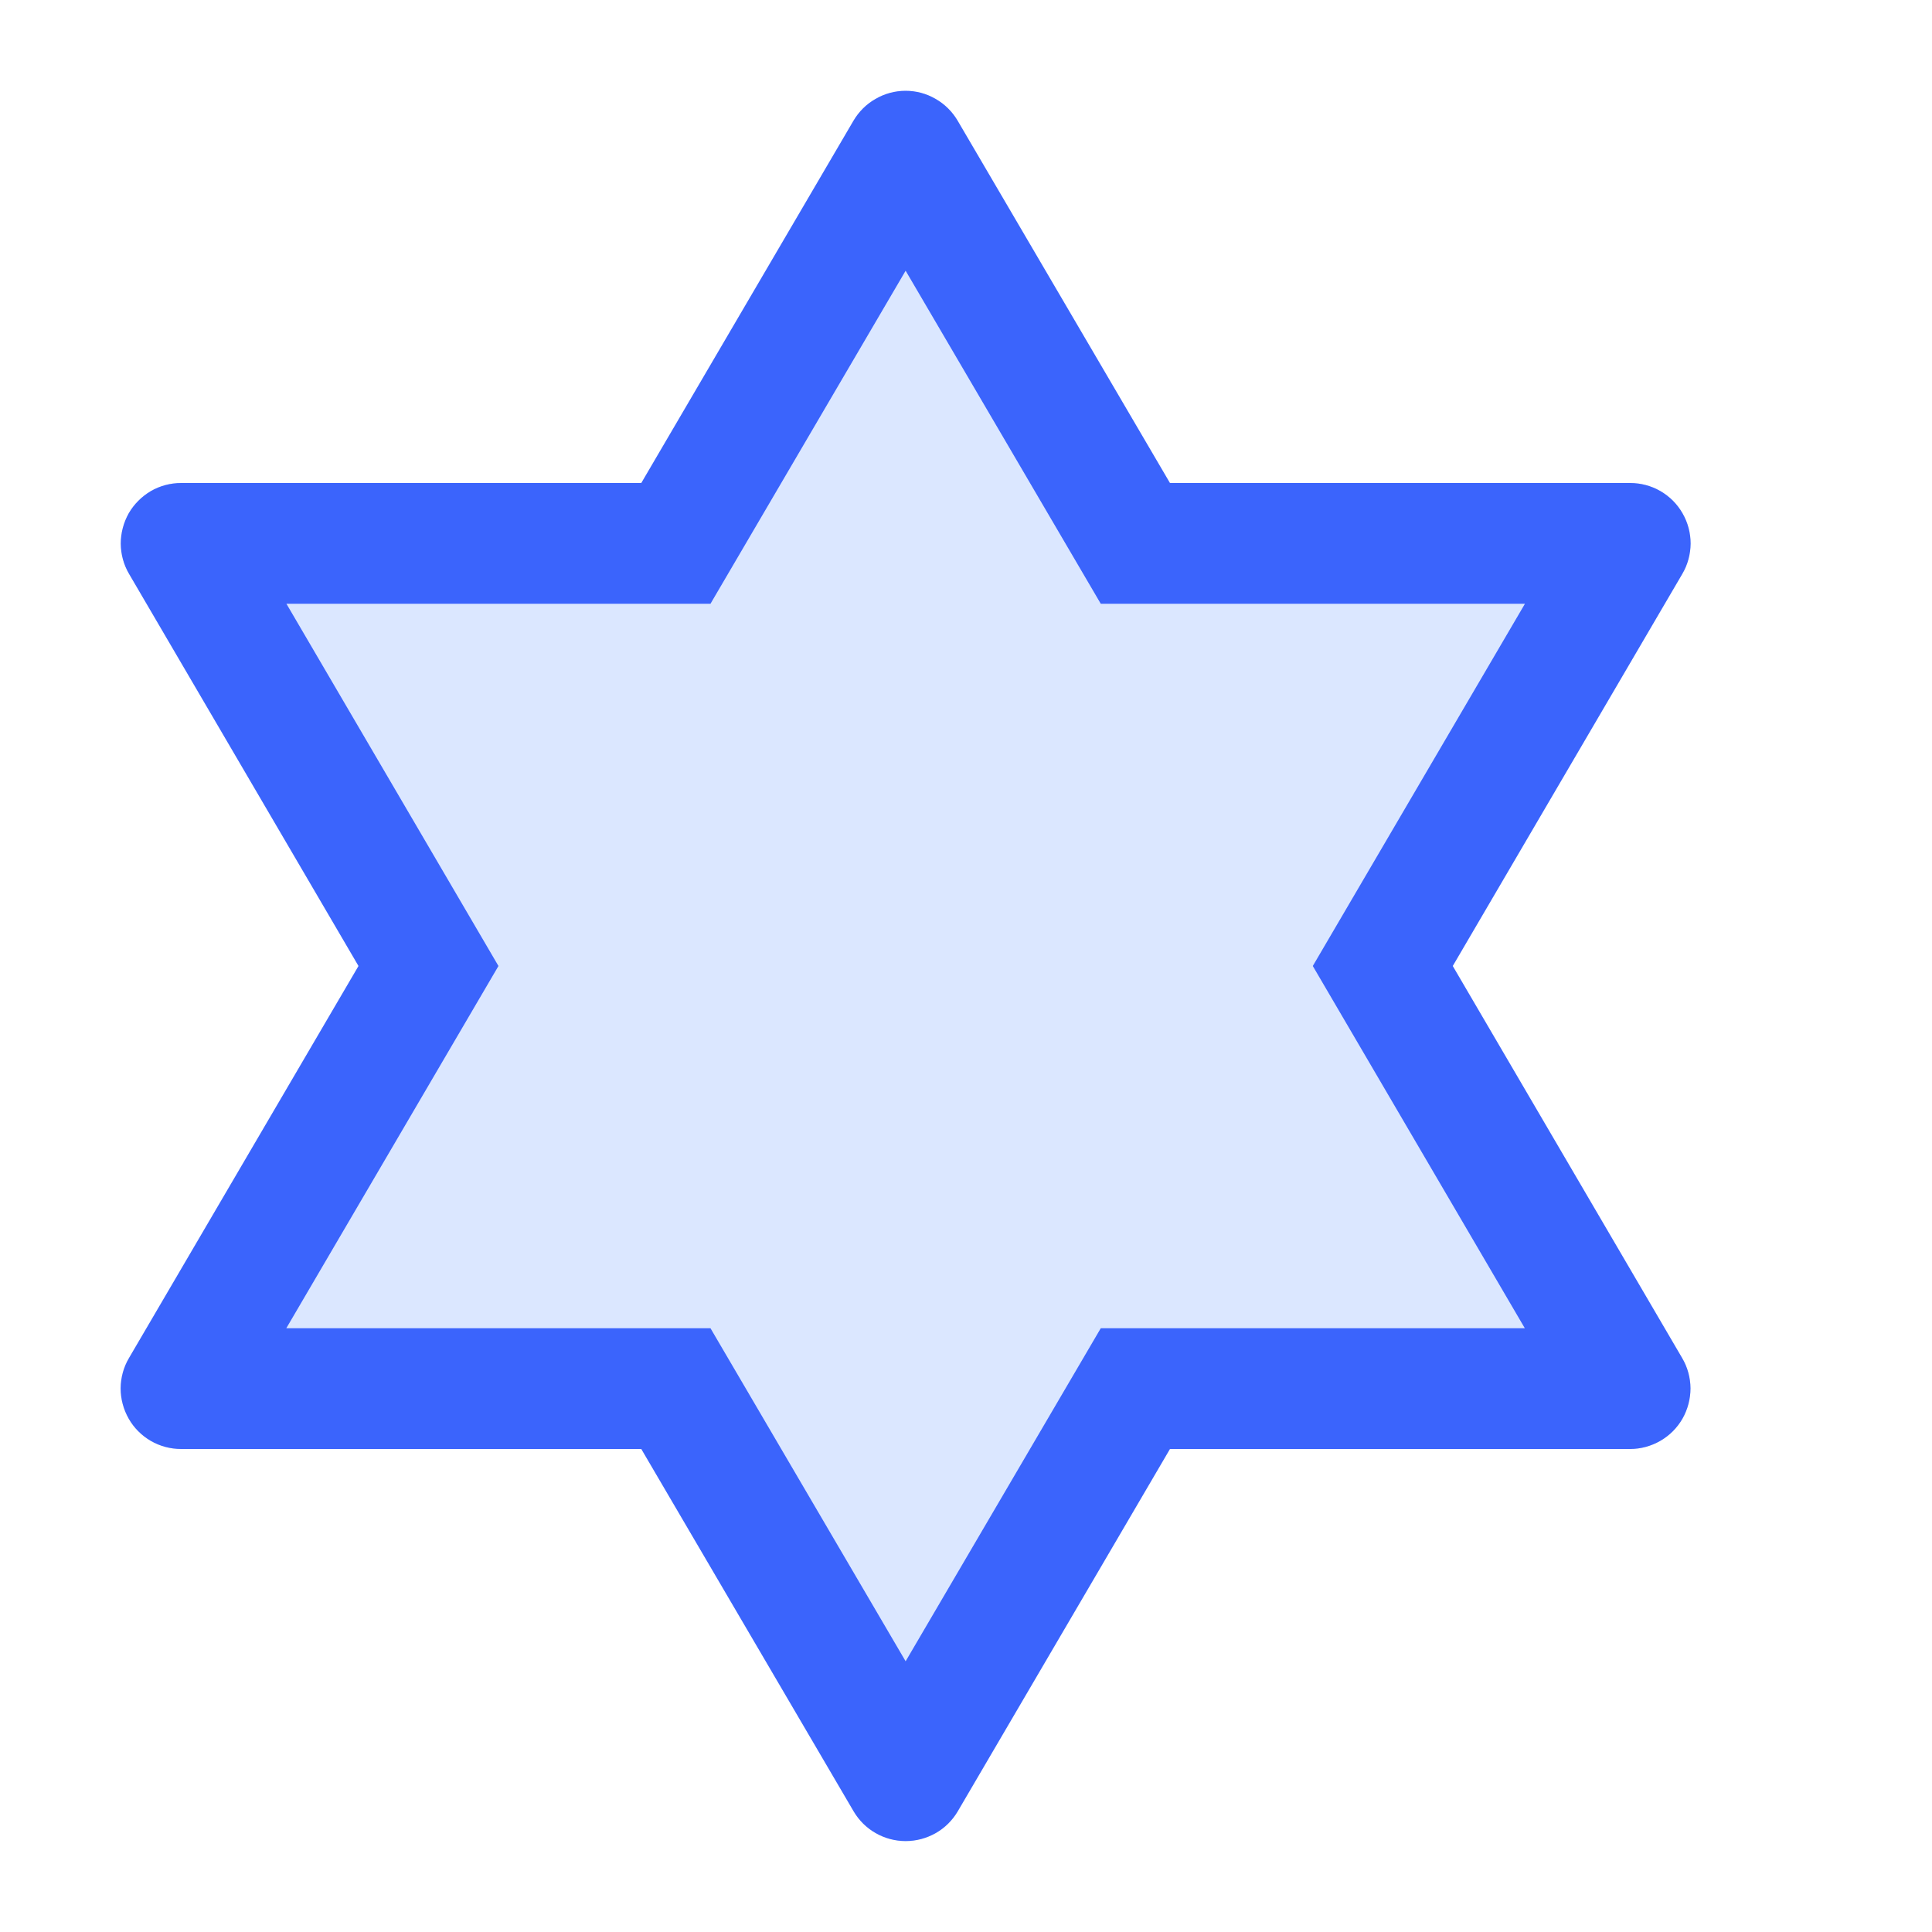
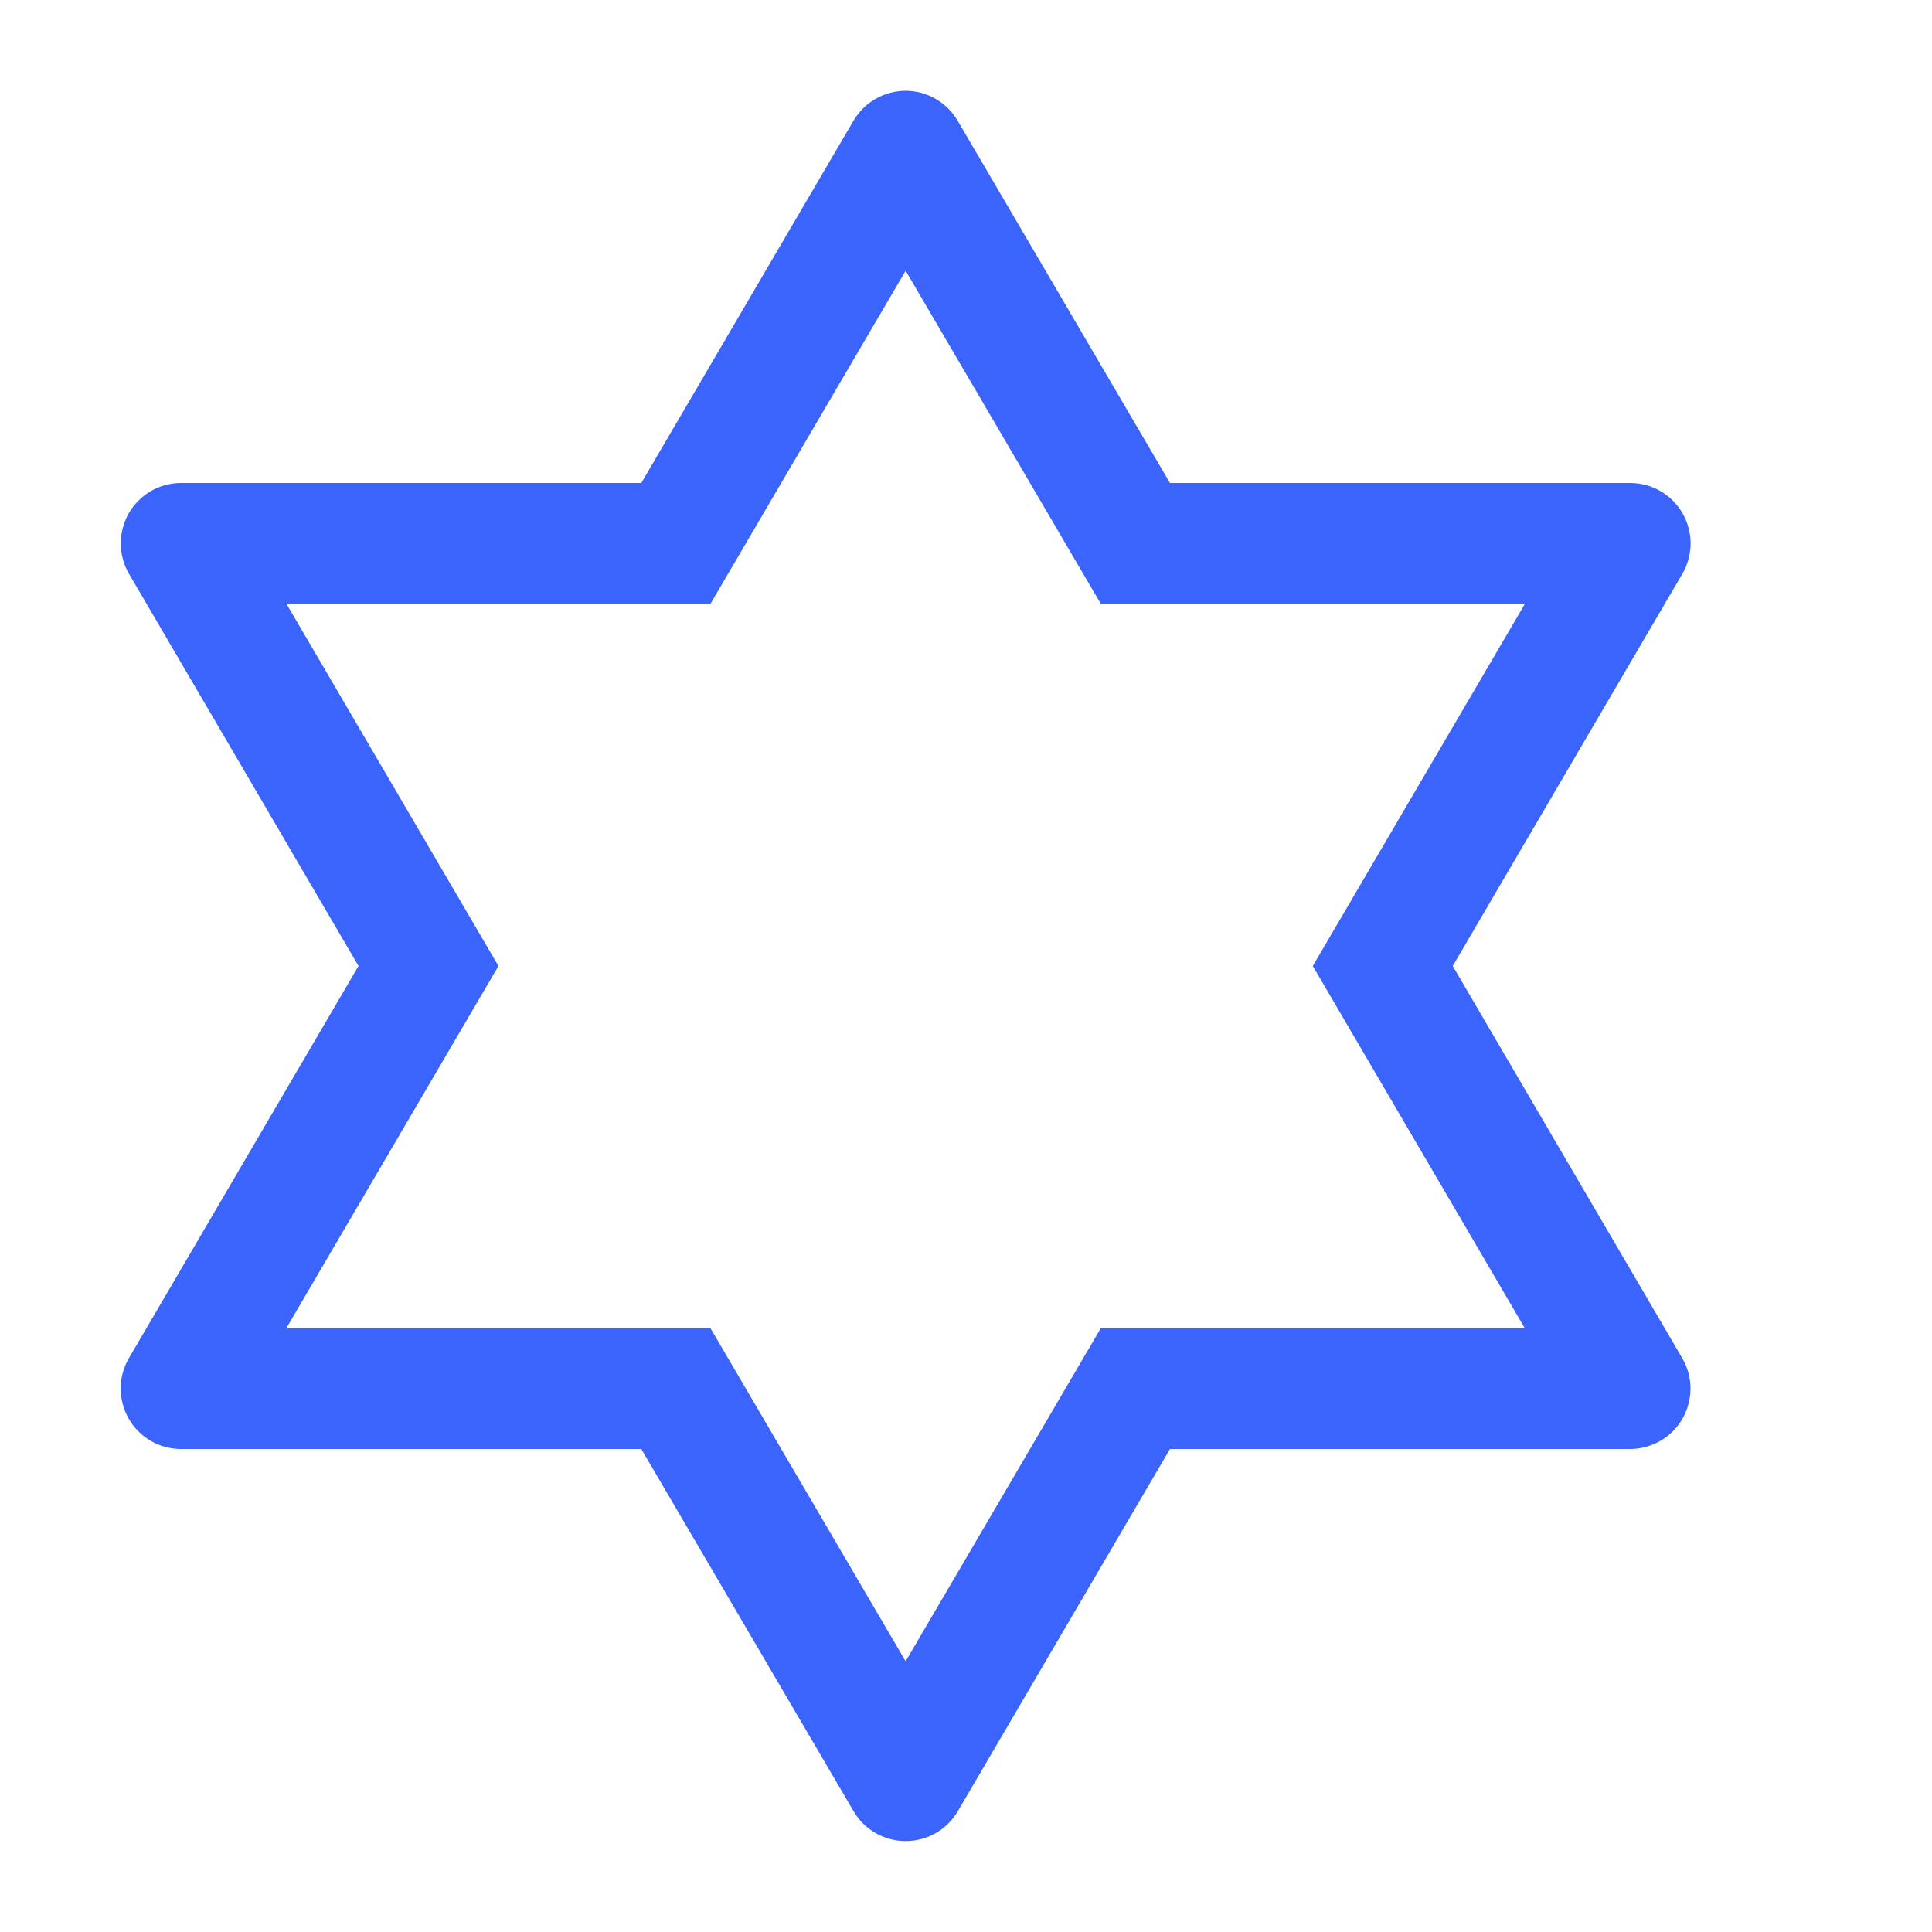
<svg xmlns="http://www.w3.org/2000/svg" viewBox="0 0 16 16" fill="none">
-   <path opacity="0.2" d="M2.969 8L1.069 4.753C1.024 4.677 1.001 4.591 1 4.503C1 4.414 1.023 4.328 1.066 4.251C1.11 4.175 1.173 4.112 1.249 4.067C1.325 4.023 1.412 4 1.5 4H5.311L7.068 1C7.112 0.925 7.175 0.862 7.251 0.819C7.327 0.775 7.412 0.752 7.5 0.752C7.587 0.752 7.673 0.775 7.748 0.819C7.824 0.862 7.887 0.925 7.931 1L9.689 4H13.5C13.588 4 13.675 4.023 13.751 4.067C13.827 4.111 13.891 4.175 13.934 4.251C13.978 4.327 14.001 4.414 14.001 4.502C14 4.59 13.977 4.677 13.932 4.753L12.031 8L13.931 11.247C13.976 11.323 13.999 11.409 14 11.497C14 11.585 13.977 11.672 13.934 11.748C13.89 11.825 13.827 11.888 13.751 11.932C13.675 11.976 13.588 12 13.5 12H9.689L7.932 15C7.888 15.075 7.825 15.138 7.749 15.181C7.673 15.224 7.588 15.247 7.5 15.247C7.413 15.247 7.327 15.224 7.252 15.181C7.176 15.138 7.113 15.075 7.069 15L5.311 12H1.5C1.412 12 1.325 11.977 1.249 11.933C1.173 11.889 1.109 11.825 1.066 11.749C1.022 11.672 0.999 11.585 0.999 11.497C1 11.409 1.023 11.323 1.068 11.247L2.969 8Z" fill="#4F87FE" />
  <path fill-rule="evenodd" clip-rule="evenodd" d="M4.128 8L2.371 11H5.884L7.5 13.758L9.116 11H12.628L10.872 8L12.629 5H9.116L7.5 2.242L5.884 5H2.372L4.128 8ZM1.5 4C1.412 4 1.325 4.023 1.249 4.067C1.173 4.112 1.11 4.175 1.066 4.251C1.023 4.328 1 4.414 1 4.503C1.001 4.591 1.024 4.677 1.069 4.753L2.969 8L1.068 11.247C1.023 11.323 1 11.409 0.999 11.497C0.999 11.585 1.022 11.672 1.066 11.749C1.109 11.825 1.173 11.889 1.249 11.933C1.325 11.977 1.412 12 1.5 12H5.311L7.069 15C7.113 15.075 7.176 15.138 7.252 15.181C7.327 15.224 7.413 15.247 7.5 15.247C7.588 15.247 7.673 15.224 7.749 15.181C7.825 15.138 7.888 15.075 7.932 15L9.689 12H13.5C13.588 12 13.675 11.976 13.751 11.932C13.827 11.888 13.89 11.825 13.934 11.748C13.977 11.672 14 11.585 14 11.497C13.999 11.409 13.976 11.323 13.931 11.247L12.031 8L13.932 4.753C13.977 4.677 14 4.59 14.001 4.502C14.001 4.414 13.978 4.327 13.934 4.251C13.891 4.175 13.827 4.111 13.751 4.067C13.675 4.023 13.588 4 13.5 4H9.689L7.931 1C7.887 0.925 7.824 0.862 7.748 0.819C7.673 0.775 7.587 0.752 7.5 0.752C7.412 0.752 7.327 0.775 7.251 0.819C7.175 0.862 7.112 0.925 7.068 1L5.311 4H1.5ZM7.069 14.495C7.069 14.495 7.069 14.494 7.069 14.495Z" fill="#3B64FC" />
</svg>